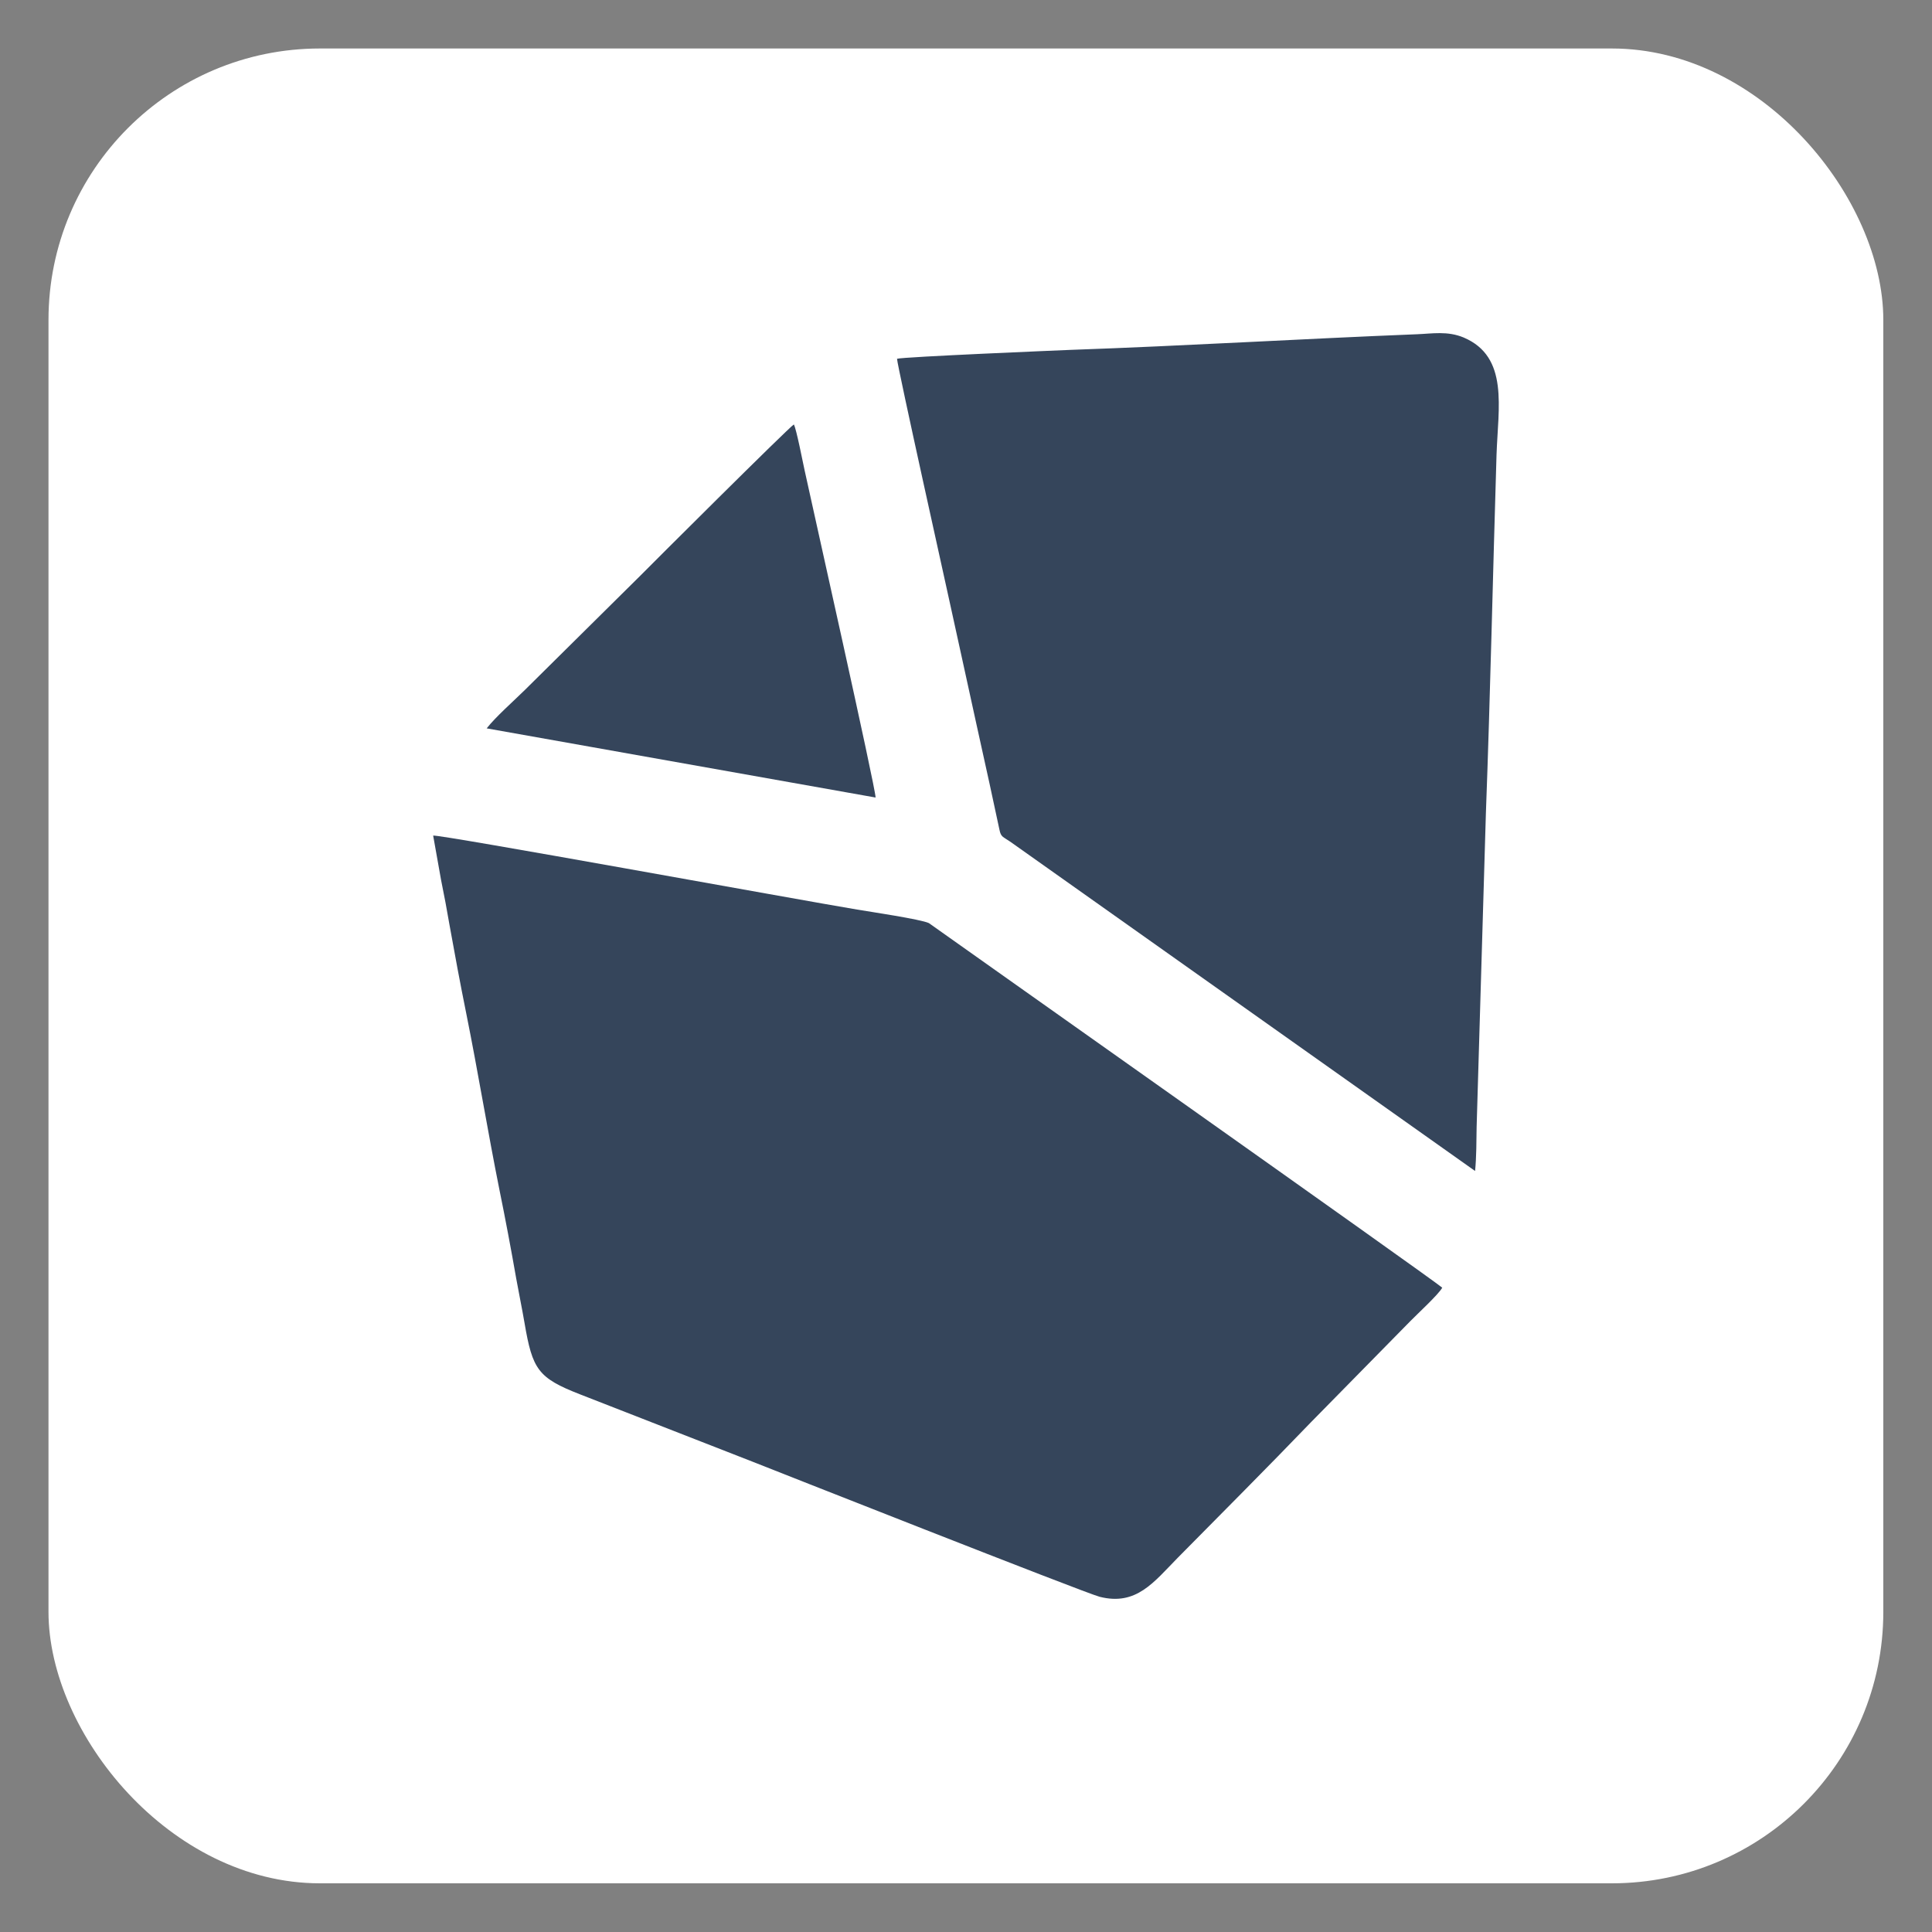
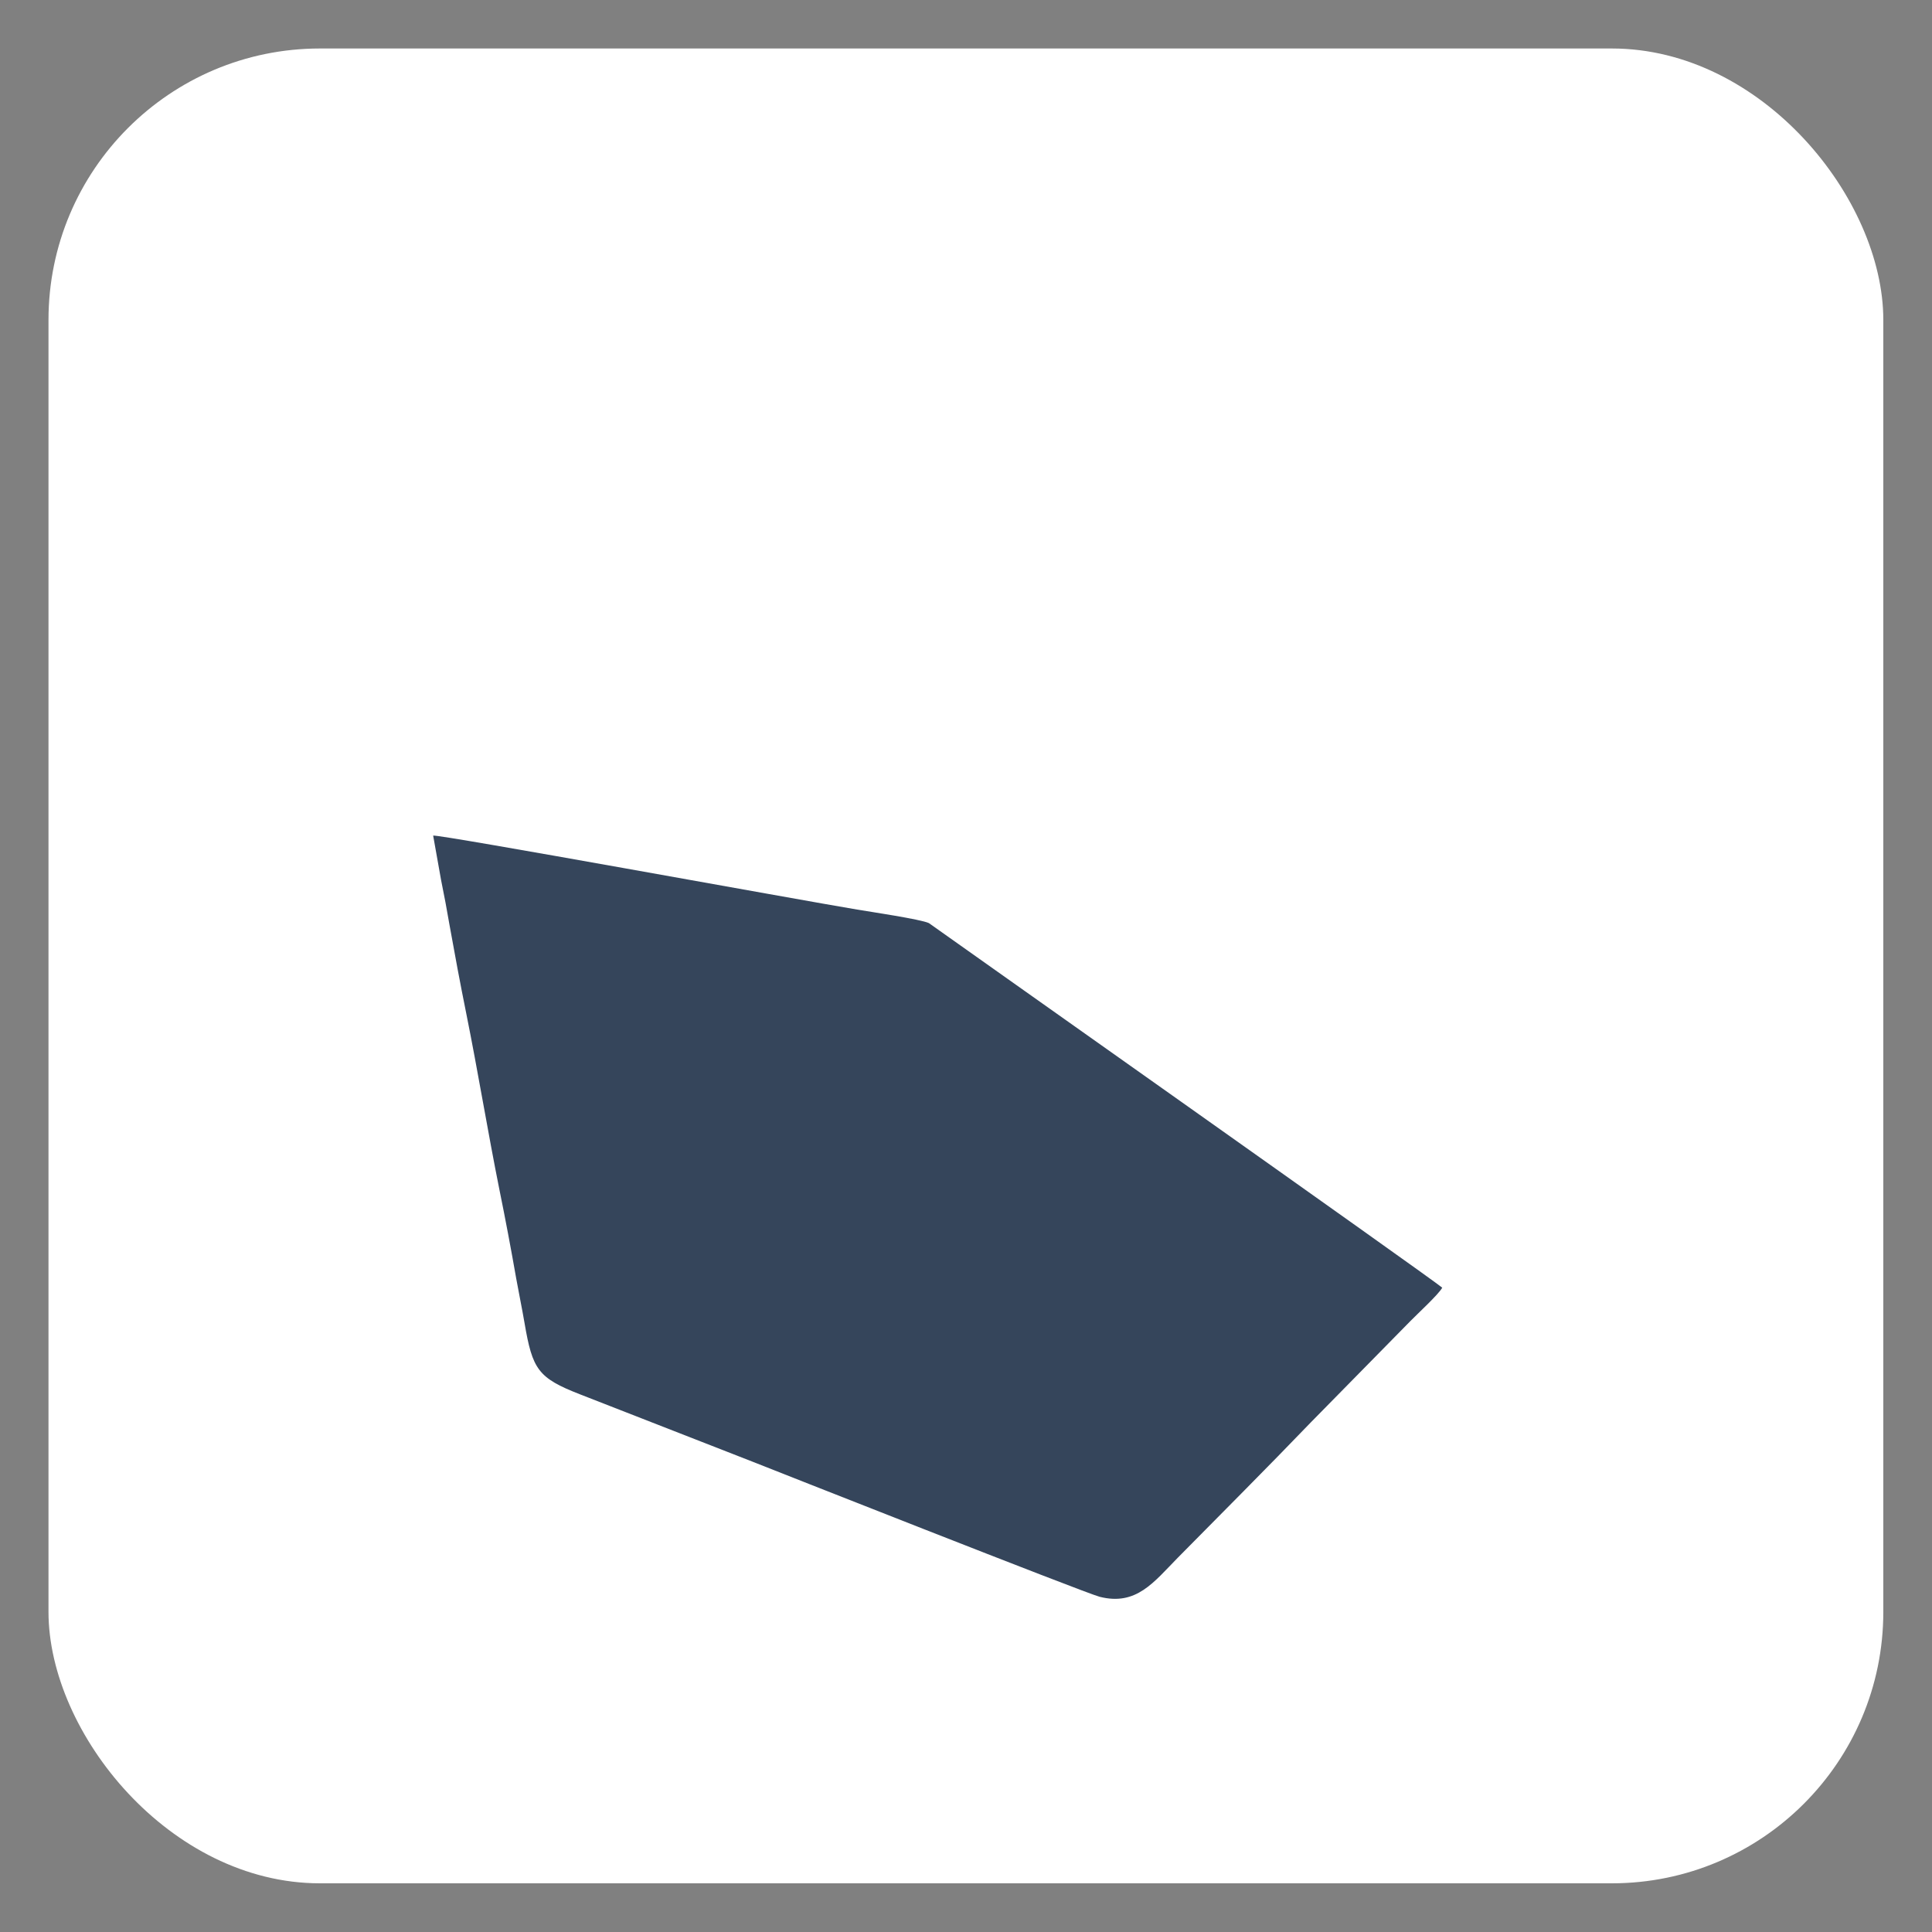
<svg xmlns="http://www.w3.org/2000/svg" xml:space="preserve" width="100px" height="100px" version="1.1" style="shape-rendering:geometricPrecision; text-rendering:geometricPrecision; image-rendering:optimizeQuality; fill-rule:evenodd; clip-rule:evenodd" viewBox="0 0 100 100">
  <rect x="0" y="0" width="100" height="100" fill="#808080" stroke="none" />
  <defs>
    <style type="text/css">
   
    .fil1 {fill:#35455B}
    .fil0 {fill:white}
   
  </style>
  </defs>
  <g id="Слой_x0020_1">
    <g id="_1589804169536">
      <rect class="fil0" x="2.51" y="2.51" width="94.97" height="94.97" rx="14.05" ry="14.05" />
      <g>
        <path class="fil1" d="M22.83 45.55c0.16,0.78 0.3,1.53 0.43,2.29 0.28,1.56 0.56,3.07 0.87,4.6 0.62,3.08 1.11,6.1 1.72,9.14 0.31,1.52 0.6,3.06 0.87,4.6 0.14,0.78 0.3,1.54 0.43,2.3 0.41,2.4 0.69,2.84 2.87,3.69l8.94 3.49c0.48,0.19 17.21,6.8 17.96,6.99 1.9,0.48 2.8,-0.76 4.04,-2.02 2.31,-2.34 4.6,-4.63 6.88,-7l5.16 -5.25c0.35,-0.36 1.47,-1.39 1.65,-1.73 -0.5,-0.44 -26.57,-18.86 -26.57,-18.87 -0.42,-0.2 -3.06,-0.59 -3.71,-0.7 -3.06,-0.51 -21.62,-3.9 -21.95,-3.83l0.41 2.3z" />
-         <path class="fil1" d="M46.43 18.57c0.01,0.37 2.66,12.27 2.72,12.57 0.47,2.11 0.91,4.18 1.38,6.3 0.23,1.05 0.46,2.08 0.69,3.13l0.51 2.37c0.08,0.4 0.18,0.36 0.58,0.64l24.04 17.03c0.07,-0.7 0.07,-1.57 0.08,-2.28l0.48 -16.25c0.23,-6.18 0.36,-12.36 0.55,-18.54 0.08,-2.45 0.65,-5.07 -1.7,-6.07 -0.84,-0.35 -1.63,-0.2 -2.41,-0.17 -6.02,0.24 -11.96,0.6 -17.95,0.81 -0.5,0.02 -8.66,0.36 -8.97,0.46z" />
-         <path class="fil1" d="M25.19 37.7l20.13 3.58c0.01,-0.46 -3.31,-15.25 -3.67,-16.92 -0.09,-0.41 -0.43,-2.16 -0.56,-2.39 -0.23,0.12 -7.55,7.42 -7.94,7.82l-5.98 5.92c-0.59,0.58 -1.52,1.4 -1.98,1.99z" />
      </g>
    </g>
  </g>
</svg>